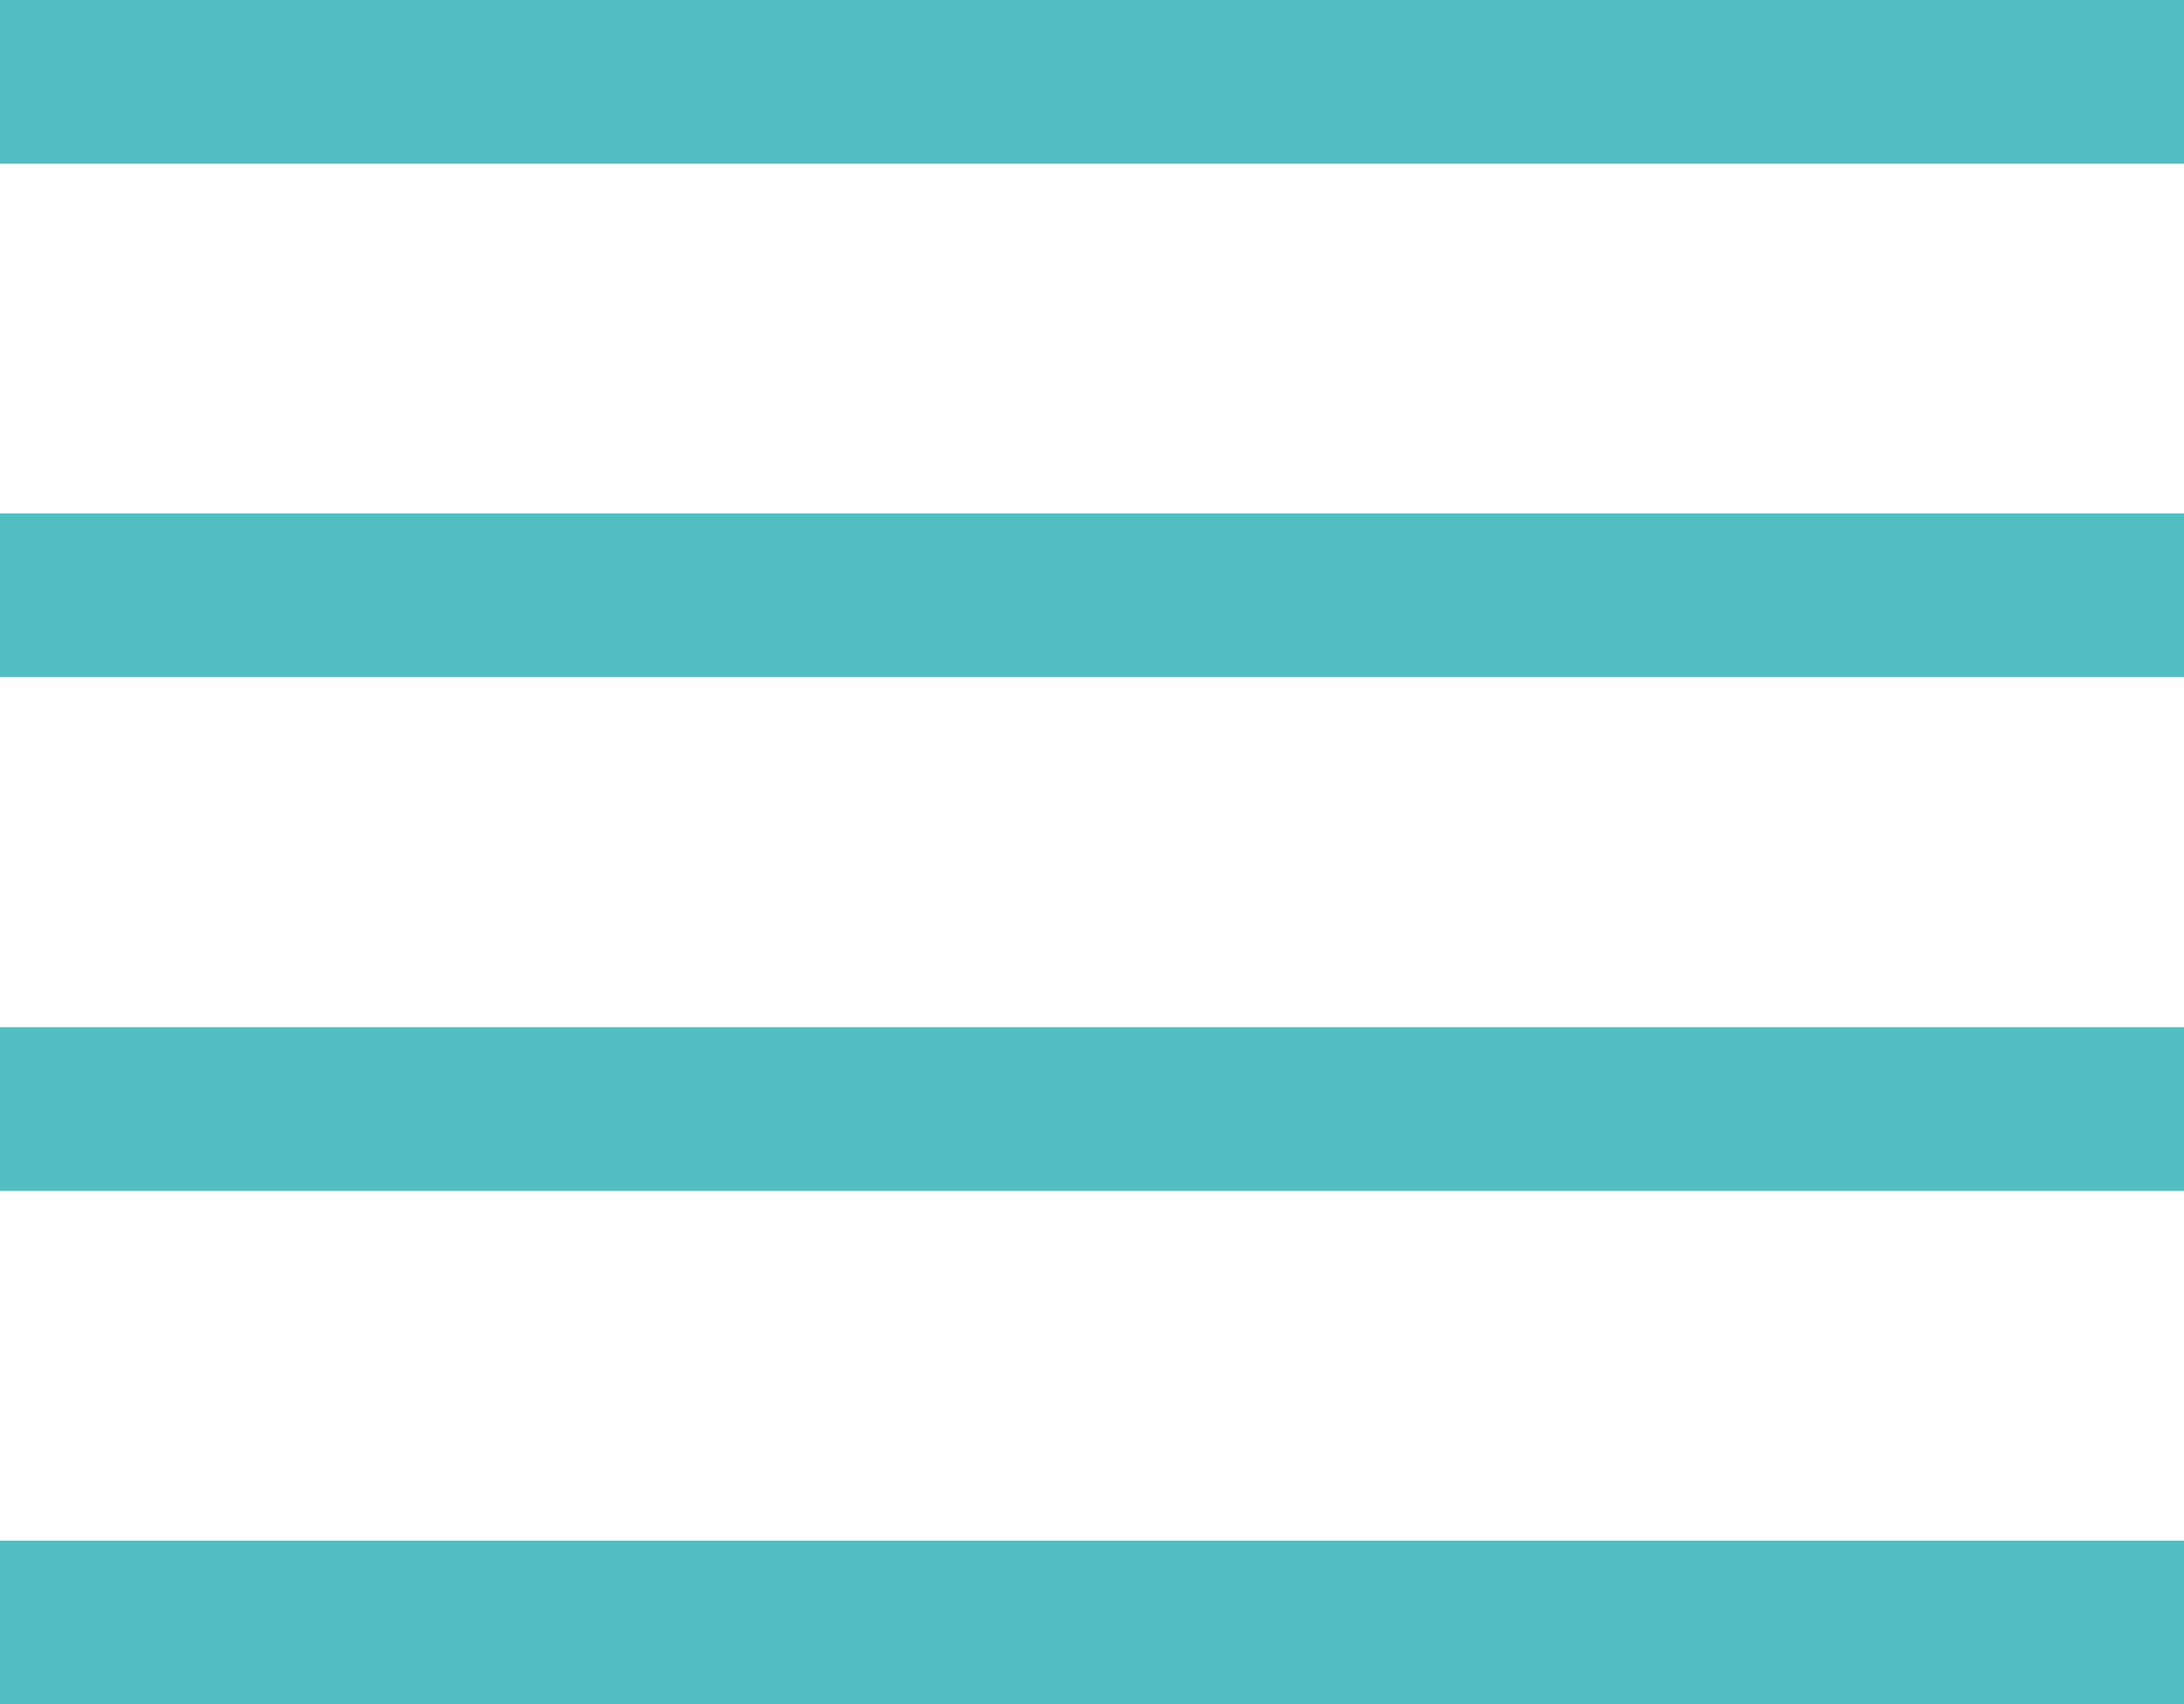
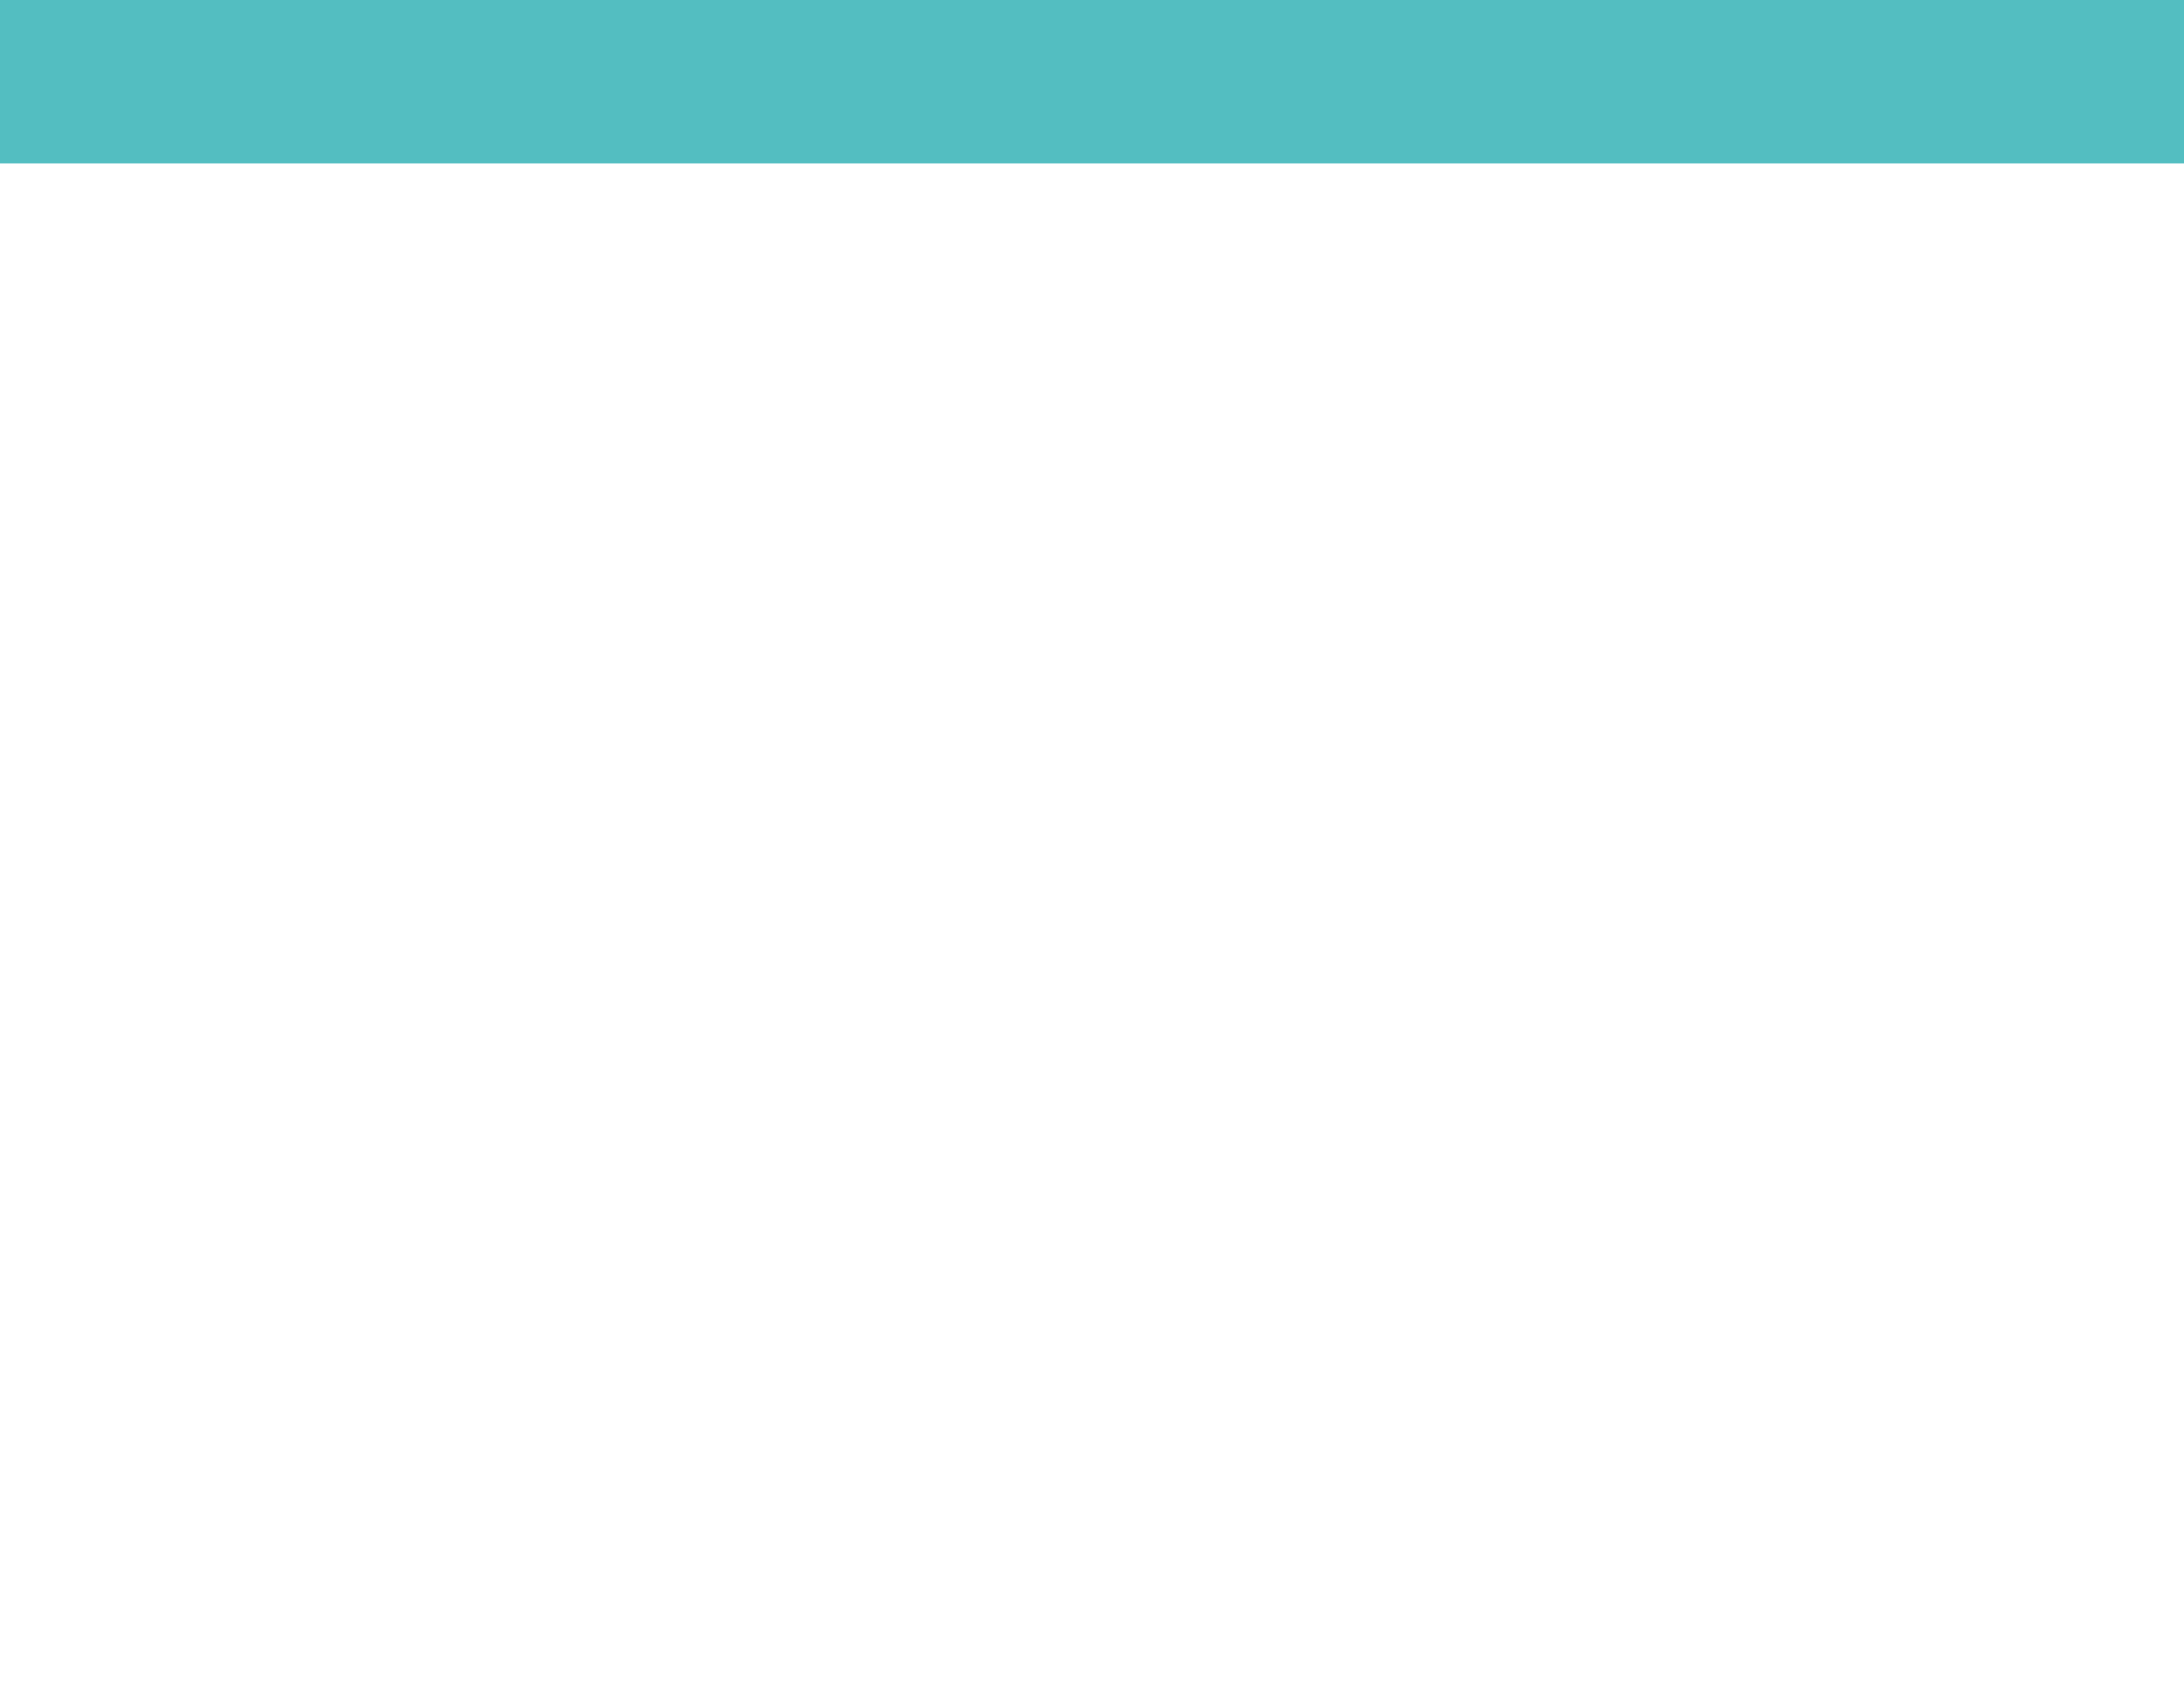
<svg xmlns="http://www.w3.org/2000/svg" id="_レイヤー_2" viewBox="0 0 56.69 44.25">
  <defs>
    <style>.cls-1{fill:#53bec1;}</style>
  </defs>
  <g id="_デザイン">
    <rect class="cls-1" width="56.69" height="4.25" />
-     <rect class="cls-1" y="13.33" width="56.69" height="4.25" />
-     <rect class="cls-1" y="26.67" width="56.69" height="4.25" />
-     <rect class="cls-1" y="40" width="56.69" height="4.25" />
  </g>
</svg>